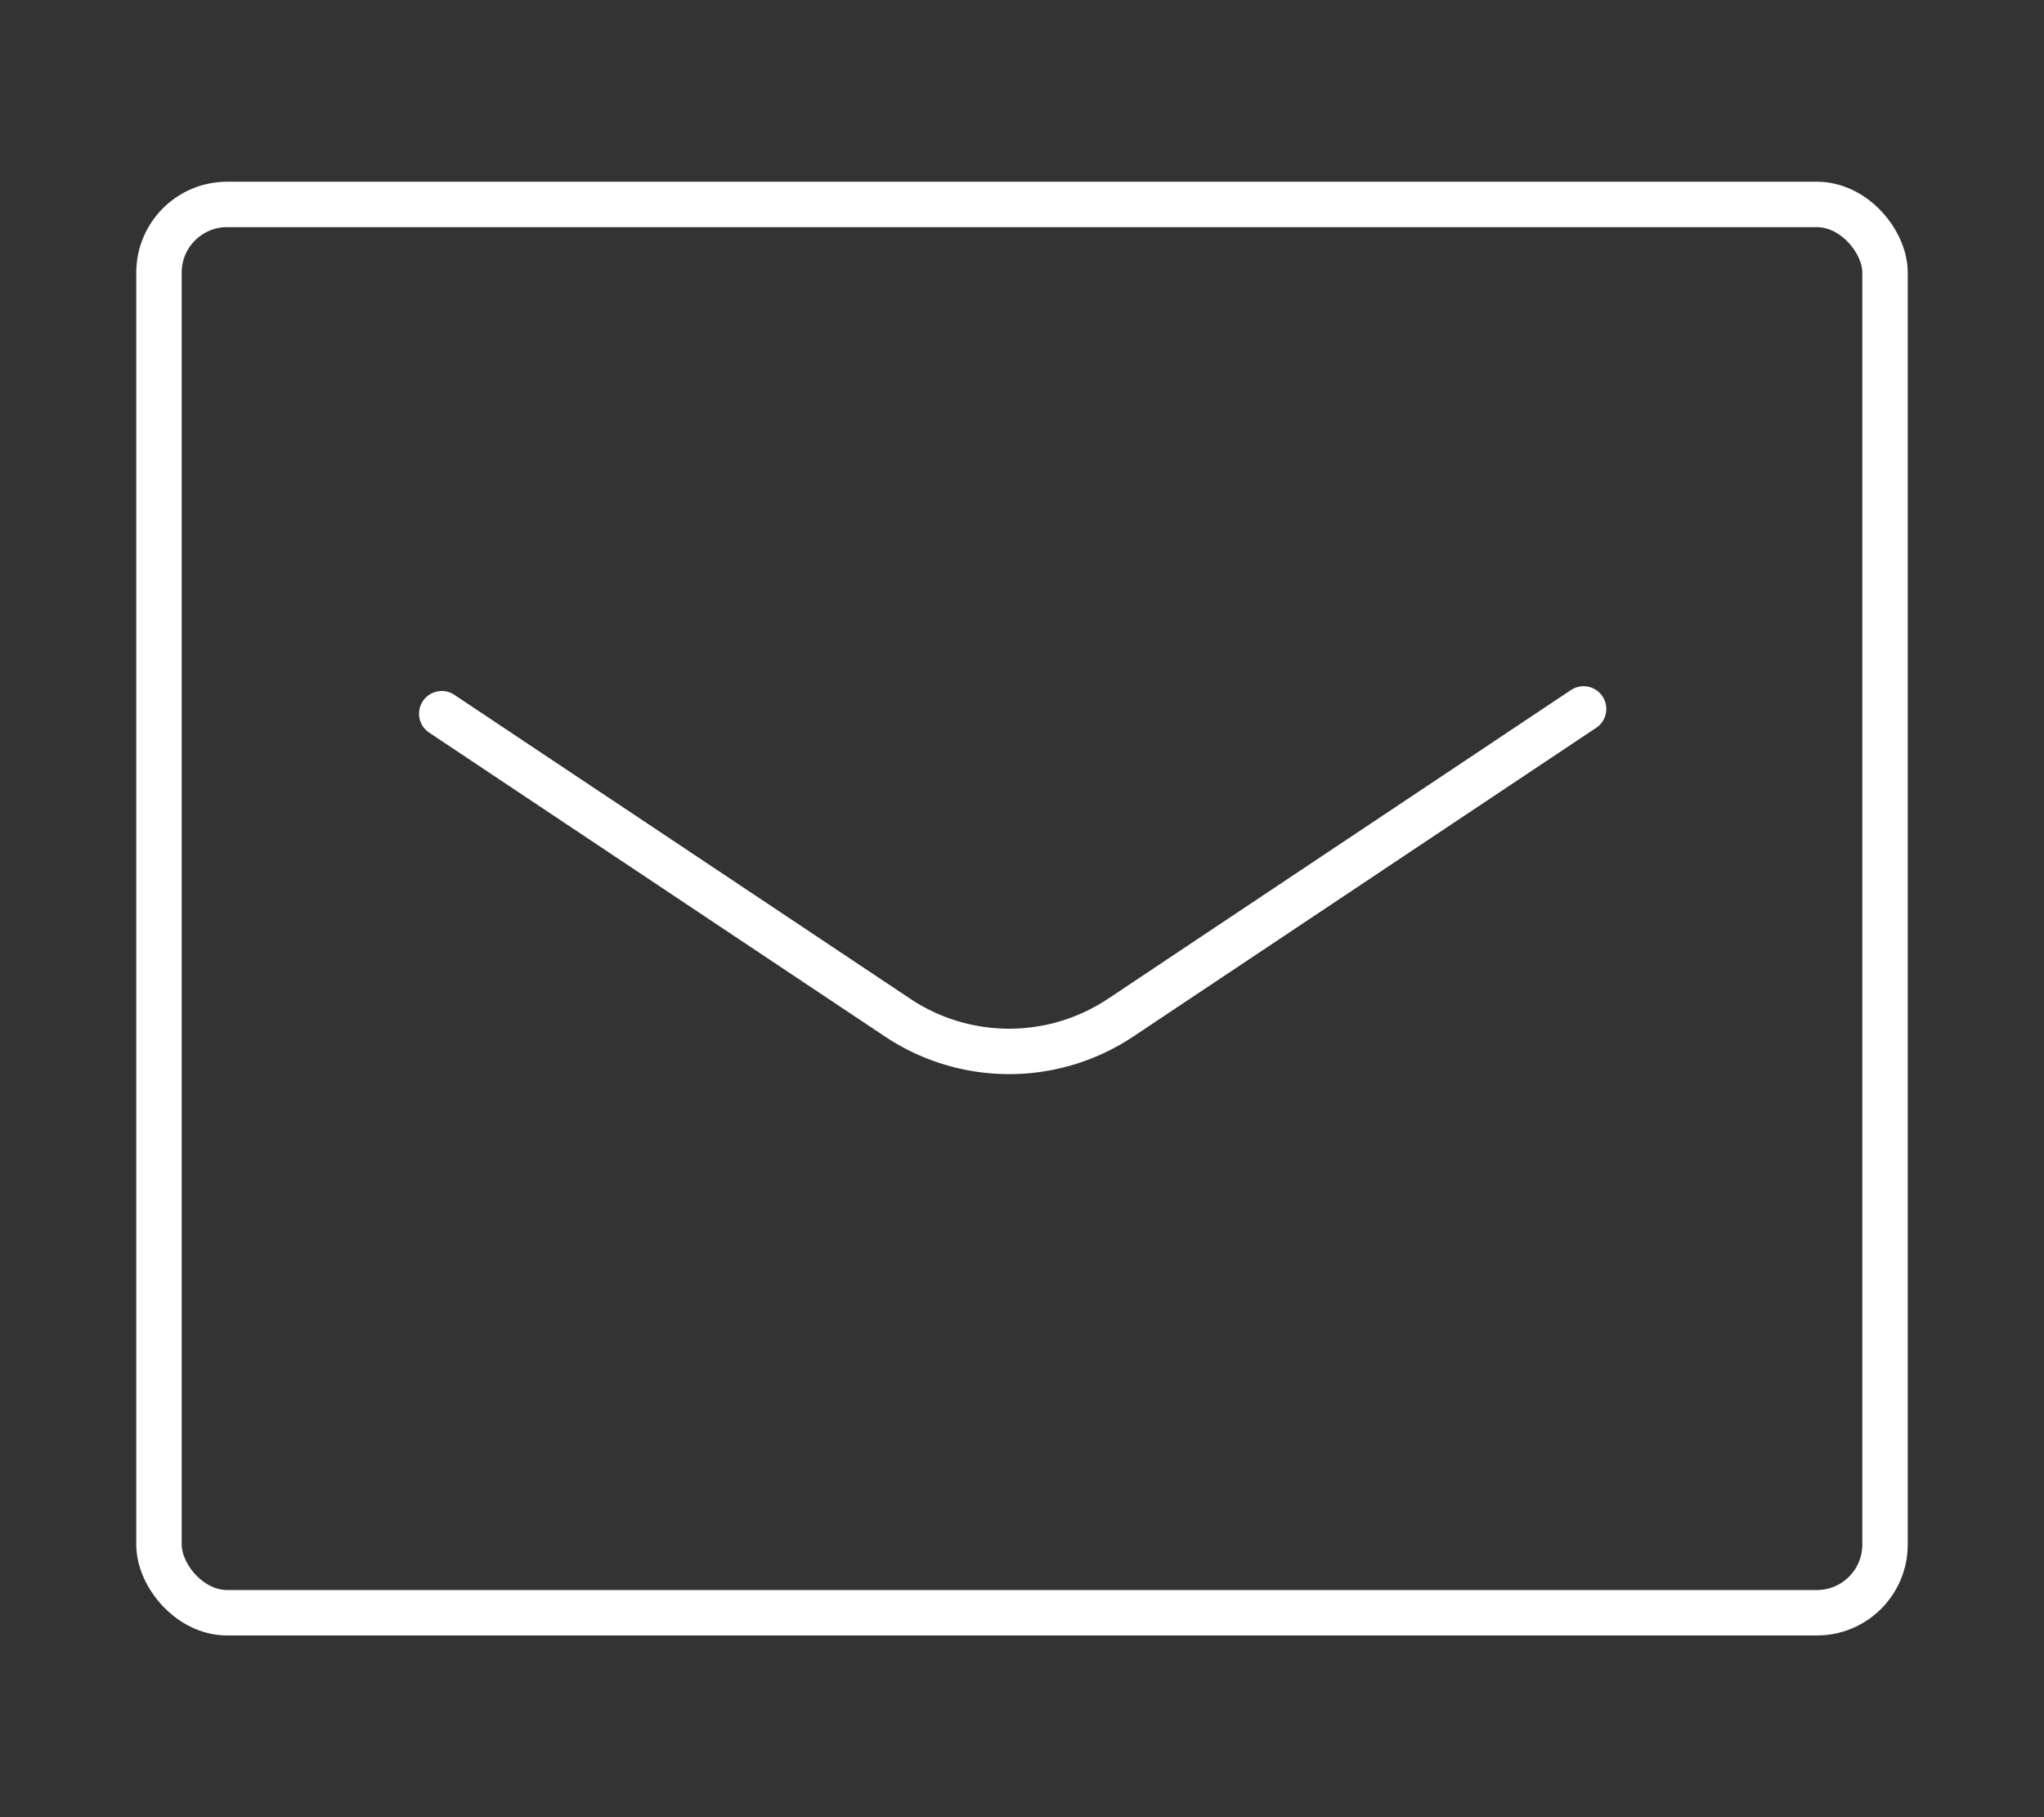
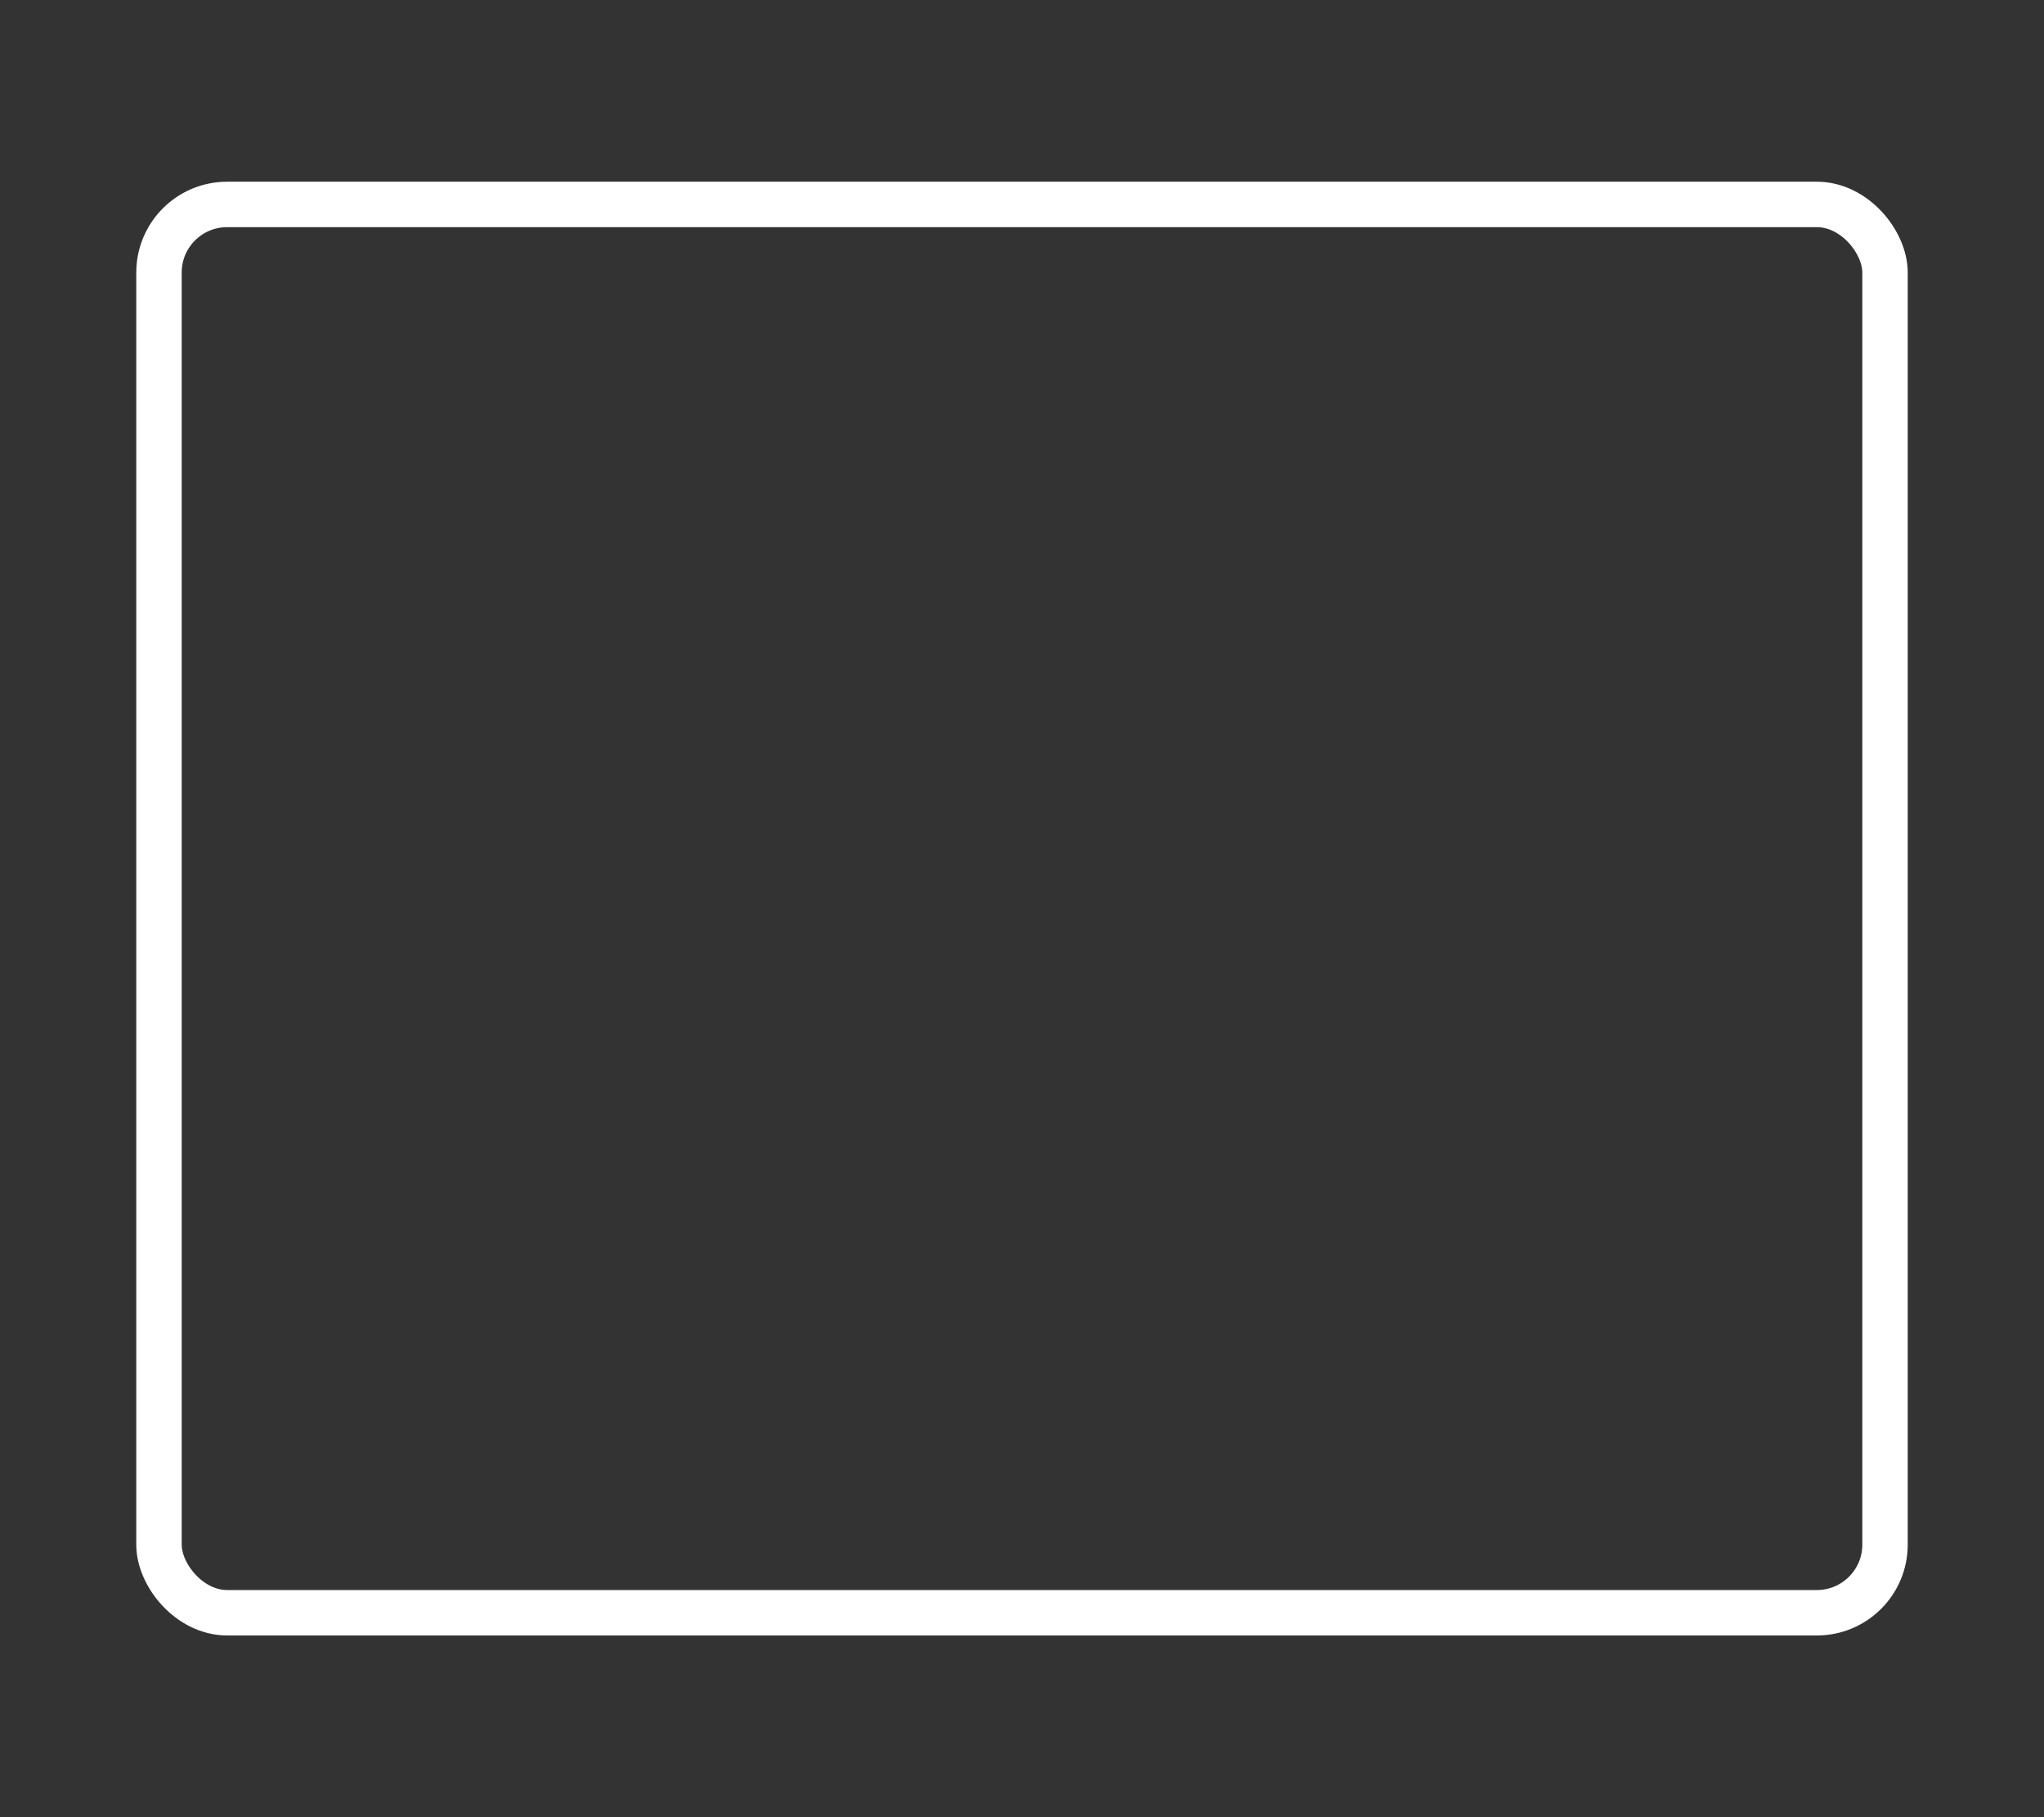
<svg xmlns="http://www.w3.org/2000/svg" width="90" height="80" viewBox="0 0 90 80">
  <rect x="0" y="0" width="90" height="80" fill="#333333" stroke="none" />
  <g id="グループ_103" data-name="グループ 103" transform="translate(10527 9340)">
-     <rect id="長方形_63" data-name="長方形 63" width="90" height="80" transform="translate(-10527 -9340)" fill="none" />
    <rect id="長方形_64" data-name="長方形 64" width="76" height="62" rx="3" transform="translate(-10520 -9331)" fill="none" stroke="#fff" stroke-linecap="round" stroke-linejoin="round" stroke-width="2" />
-     <path id="パス_34" data-name="パス 34" d="M12.15,20.211,32.2,33.576a8.854,8.854,0,0,0,9.866,0L62.426,20" transform="translate(-10519.699 -9328.79)" fill="none" stroke="#fff" stroke-linecap="round" stroke-linejoin="round" stroke-width="2" />
  </g>
</svg>